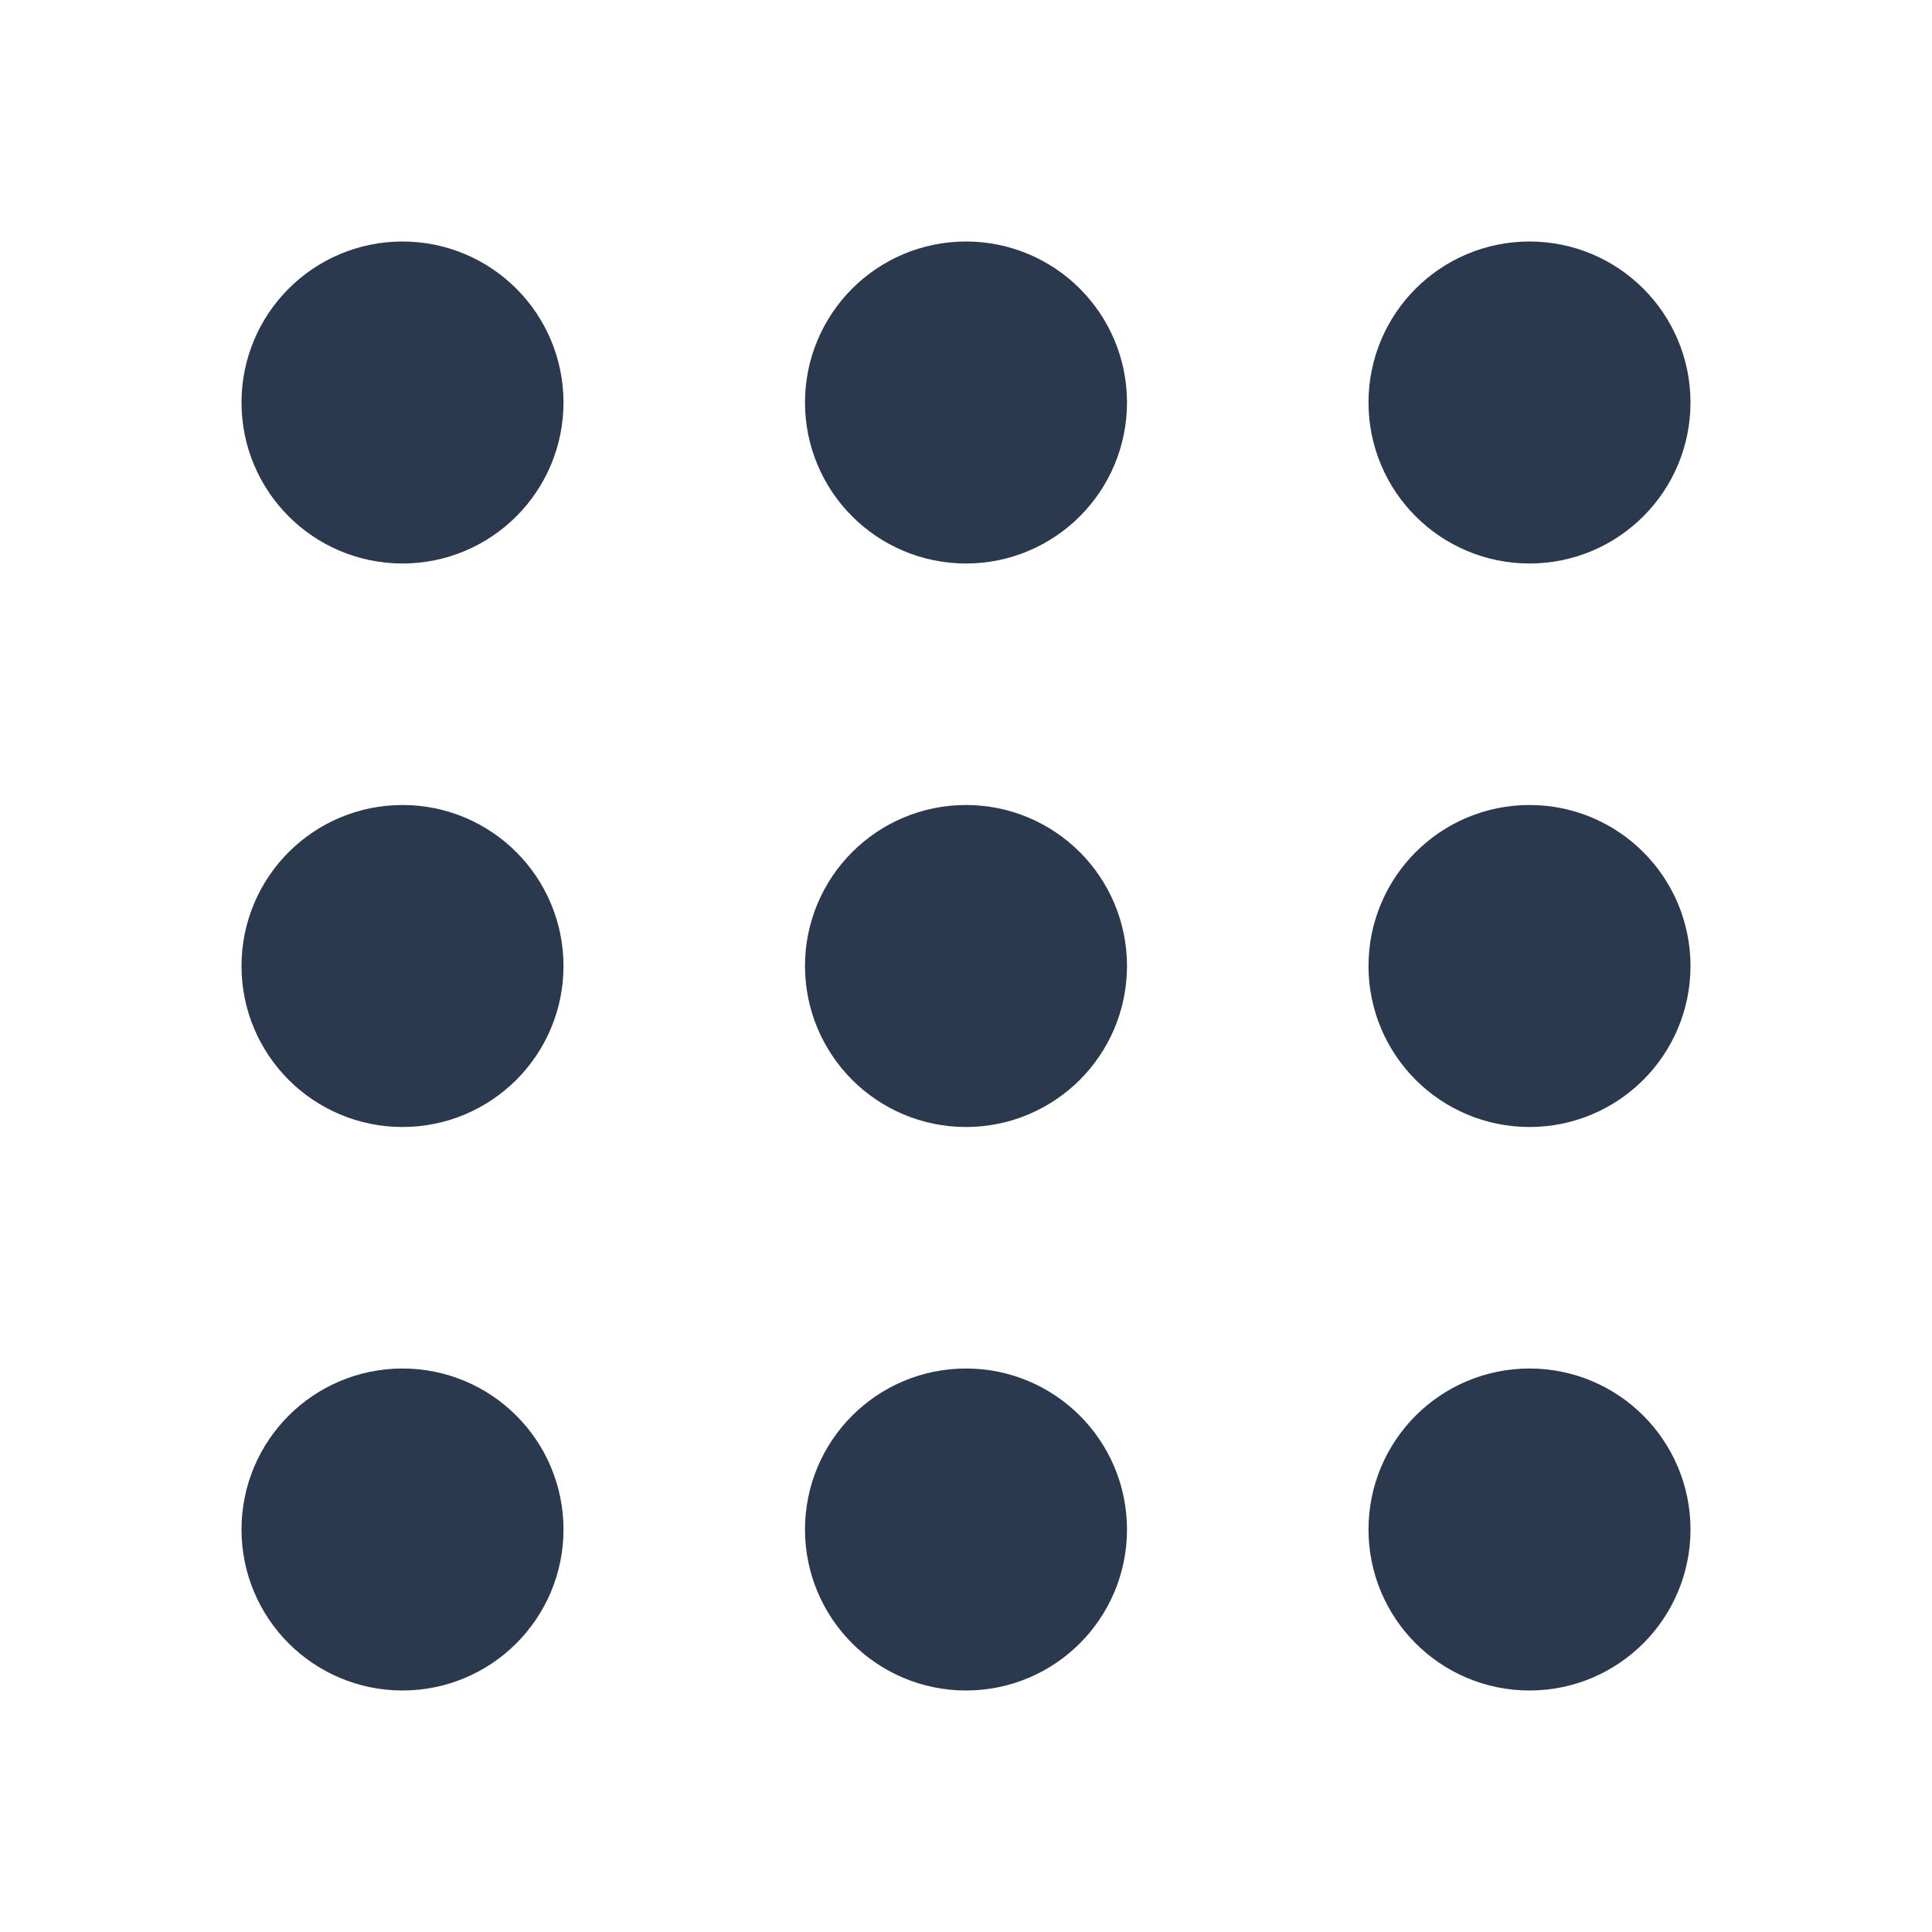
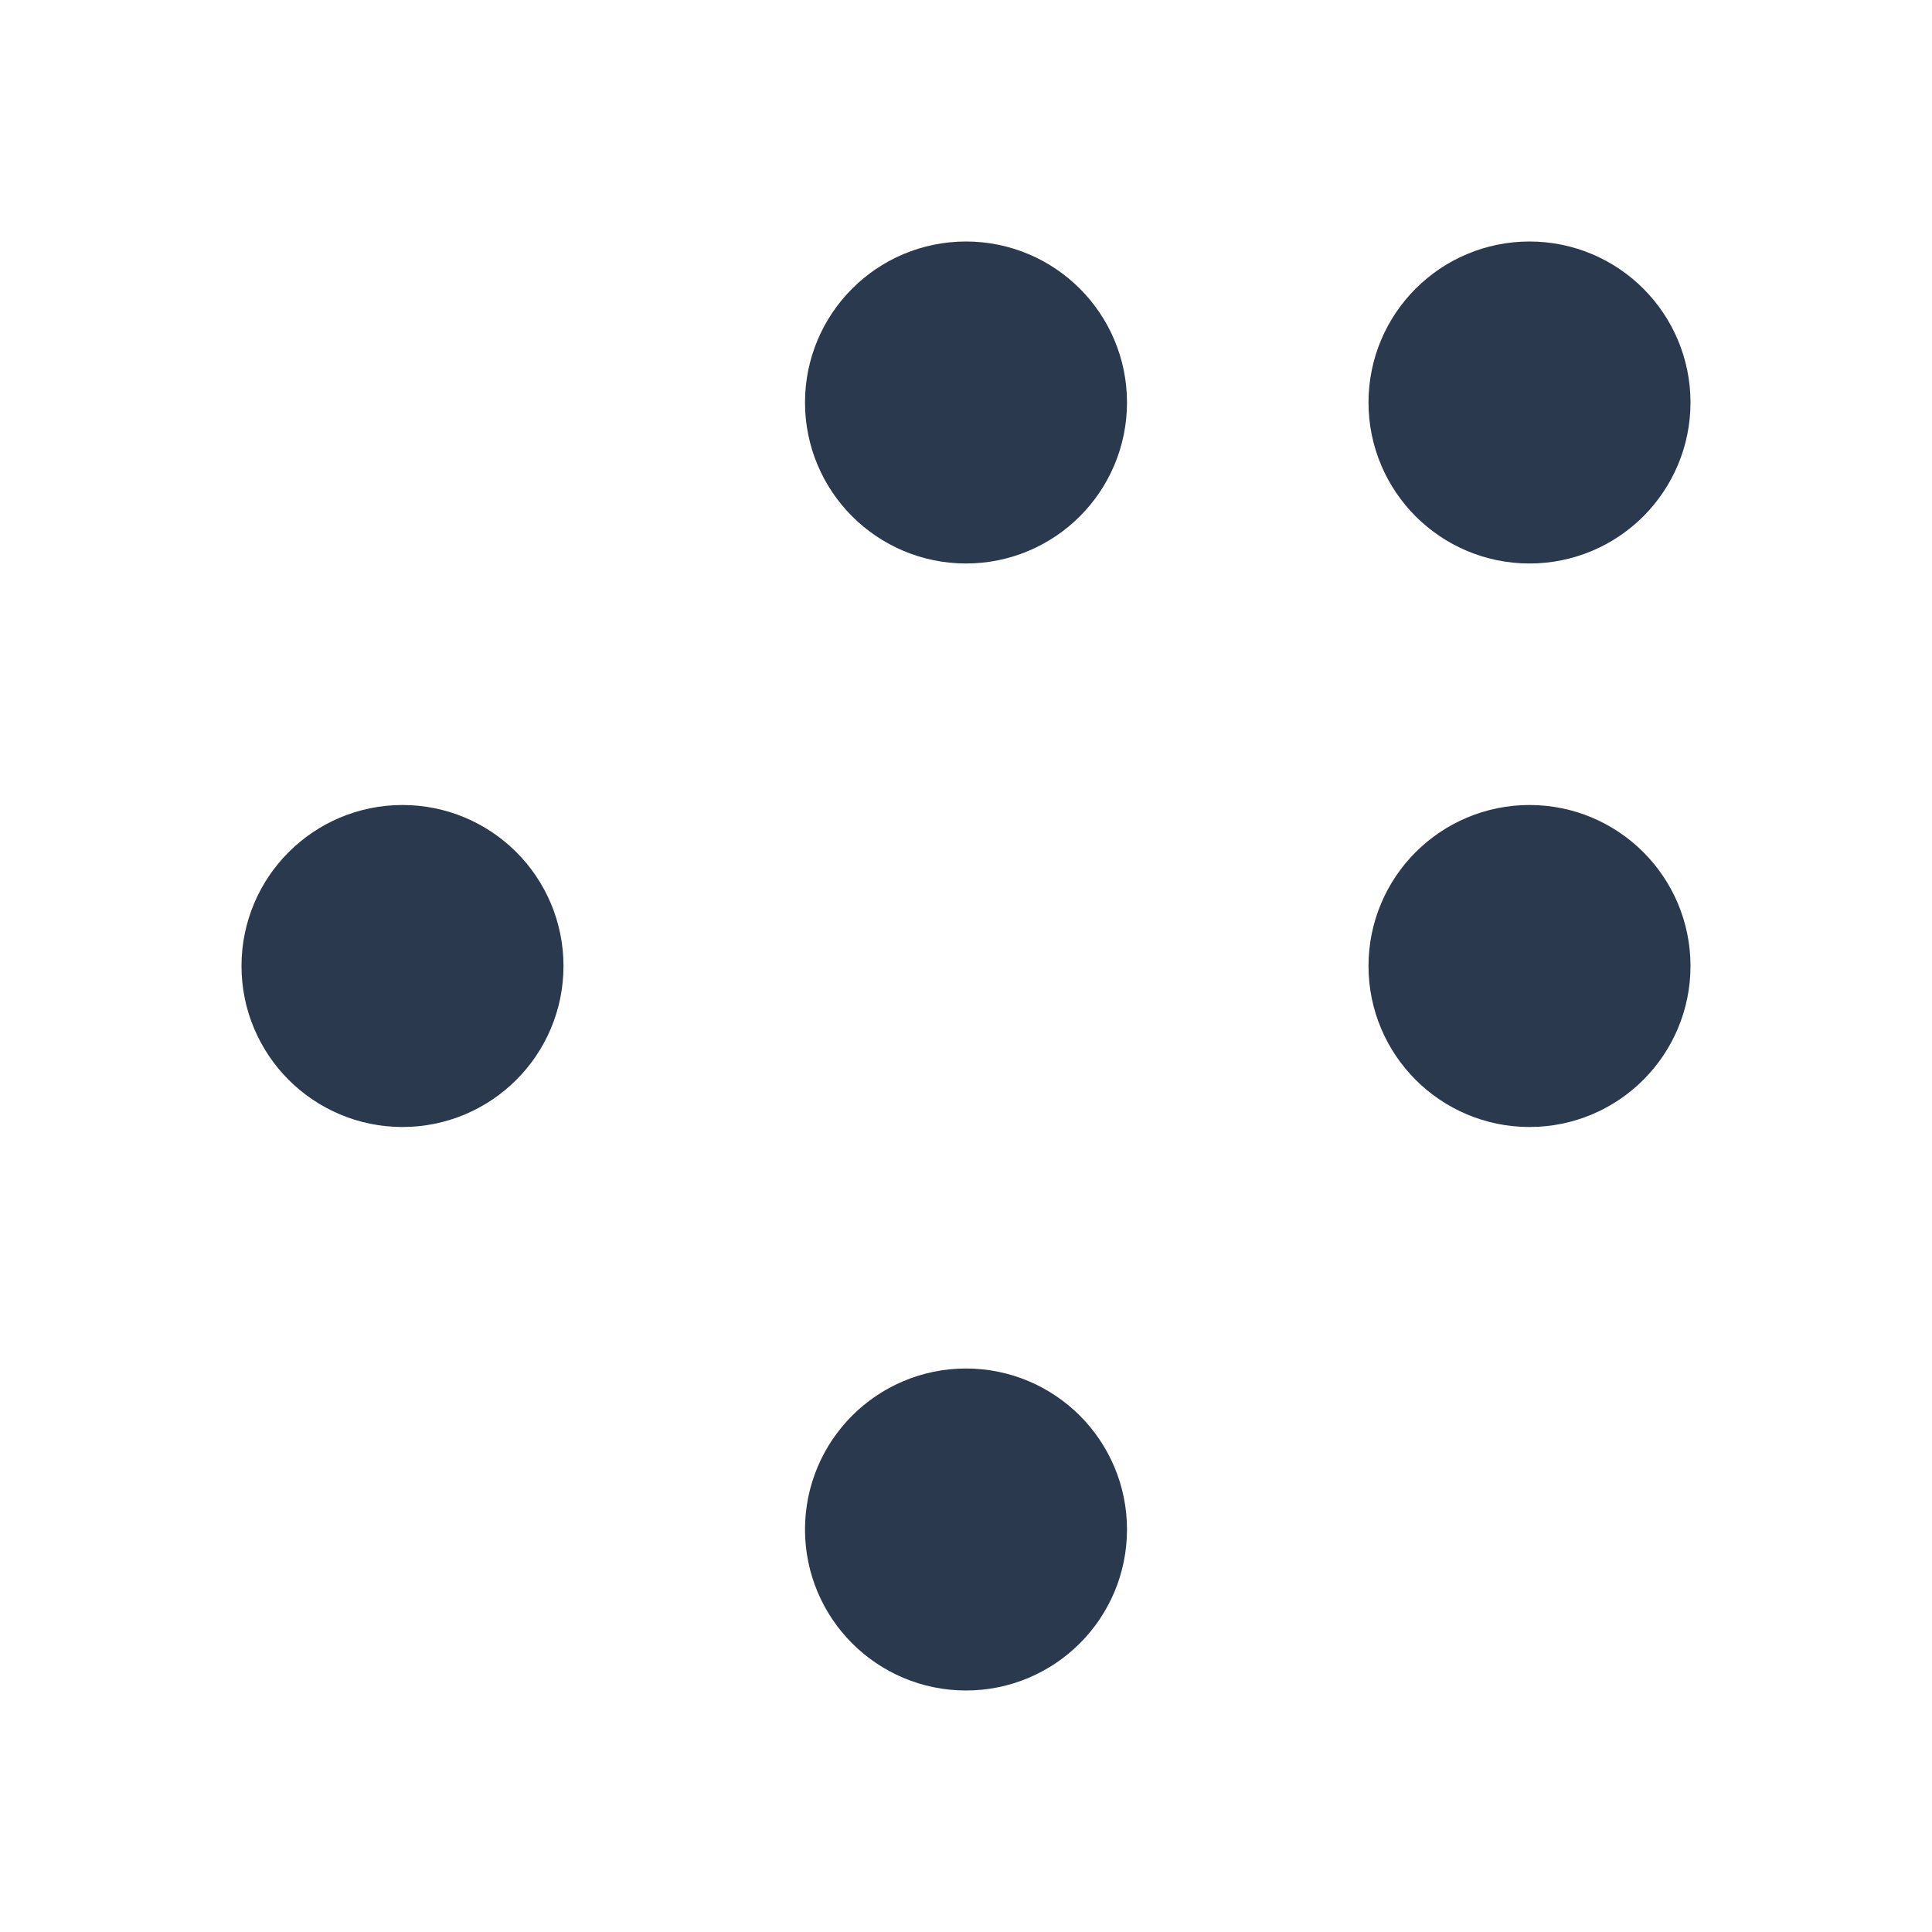
<svg xmlns="http://www.w3.org/2000/svg" width="24px" height="24px" viewBox="0 0 24 24" version="1.1">
  <title>Group 36</title>
  <g id="Symbols" stroke="none" stroke-width="1" fill="none" fill-rule="evenodd">
    <g id="Group-36">
      <polygon id="Path-Copy" points="0 0 24 0 24 24 0 24" />
-       <circle id="Oval-Copy" stroke="#2A394E" stroke-width="2" stroke-linecap="round" stroke-linejoin="round" cx="5" cy="5" r="1" />
      <circle id="Oval-Copy-2" stroke="#2A394E" stroke-width="2" stroke-linecap="round" stroke-linejoin="round" cx="12" cy="5" r="1" />
      <circle id="Oval-Copy-3" stroke="#2A394E" stroke-width="2" stroke-linecap="round" stroke-linejoin="round" cx="19" cy="5" r="1" />
      <circle id="Oval-Copy-4" stroke="#2A394E" stroke-width="2" stroke-linecap="round" stroke-linejoin="round" cx="5" cy="12" r="1" />
-       <circle id="Oval-Copy-5" stroke="#2A394E" stroke-width="2" stroke-linecap="round" stroke-linejoin="round" cx="12" cy="12" r="1" />
      <circle id="Oval-Copy-6" stroke="#2A394E" stroke-width="2" stroke-linecap="round" stroke-linejoin="round" cx="19" cy="12" r="1" />
-       <circle id="Oval-Copy-7" stroke="#2A394E" stroke-width="2" stroke-linecap="round" stroke-linejoin="round" cx="5" cy="19" r="1" />
      <circle id="Oval-Copy-8" stroke="#2A394E" stroke-width="2" stroke-linecap="round" stroke-linejoin="round" cx="12" cy="19" r="1" />
-       <circle id="Oval-Copy-9" stroke="#2A394E" stroke-width="2" stroke-linecap="round" stroke-linejoin="round" cx="19" cy="19" r="1" />
    </g>
  </g>
</svg>